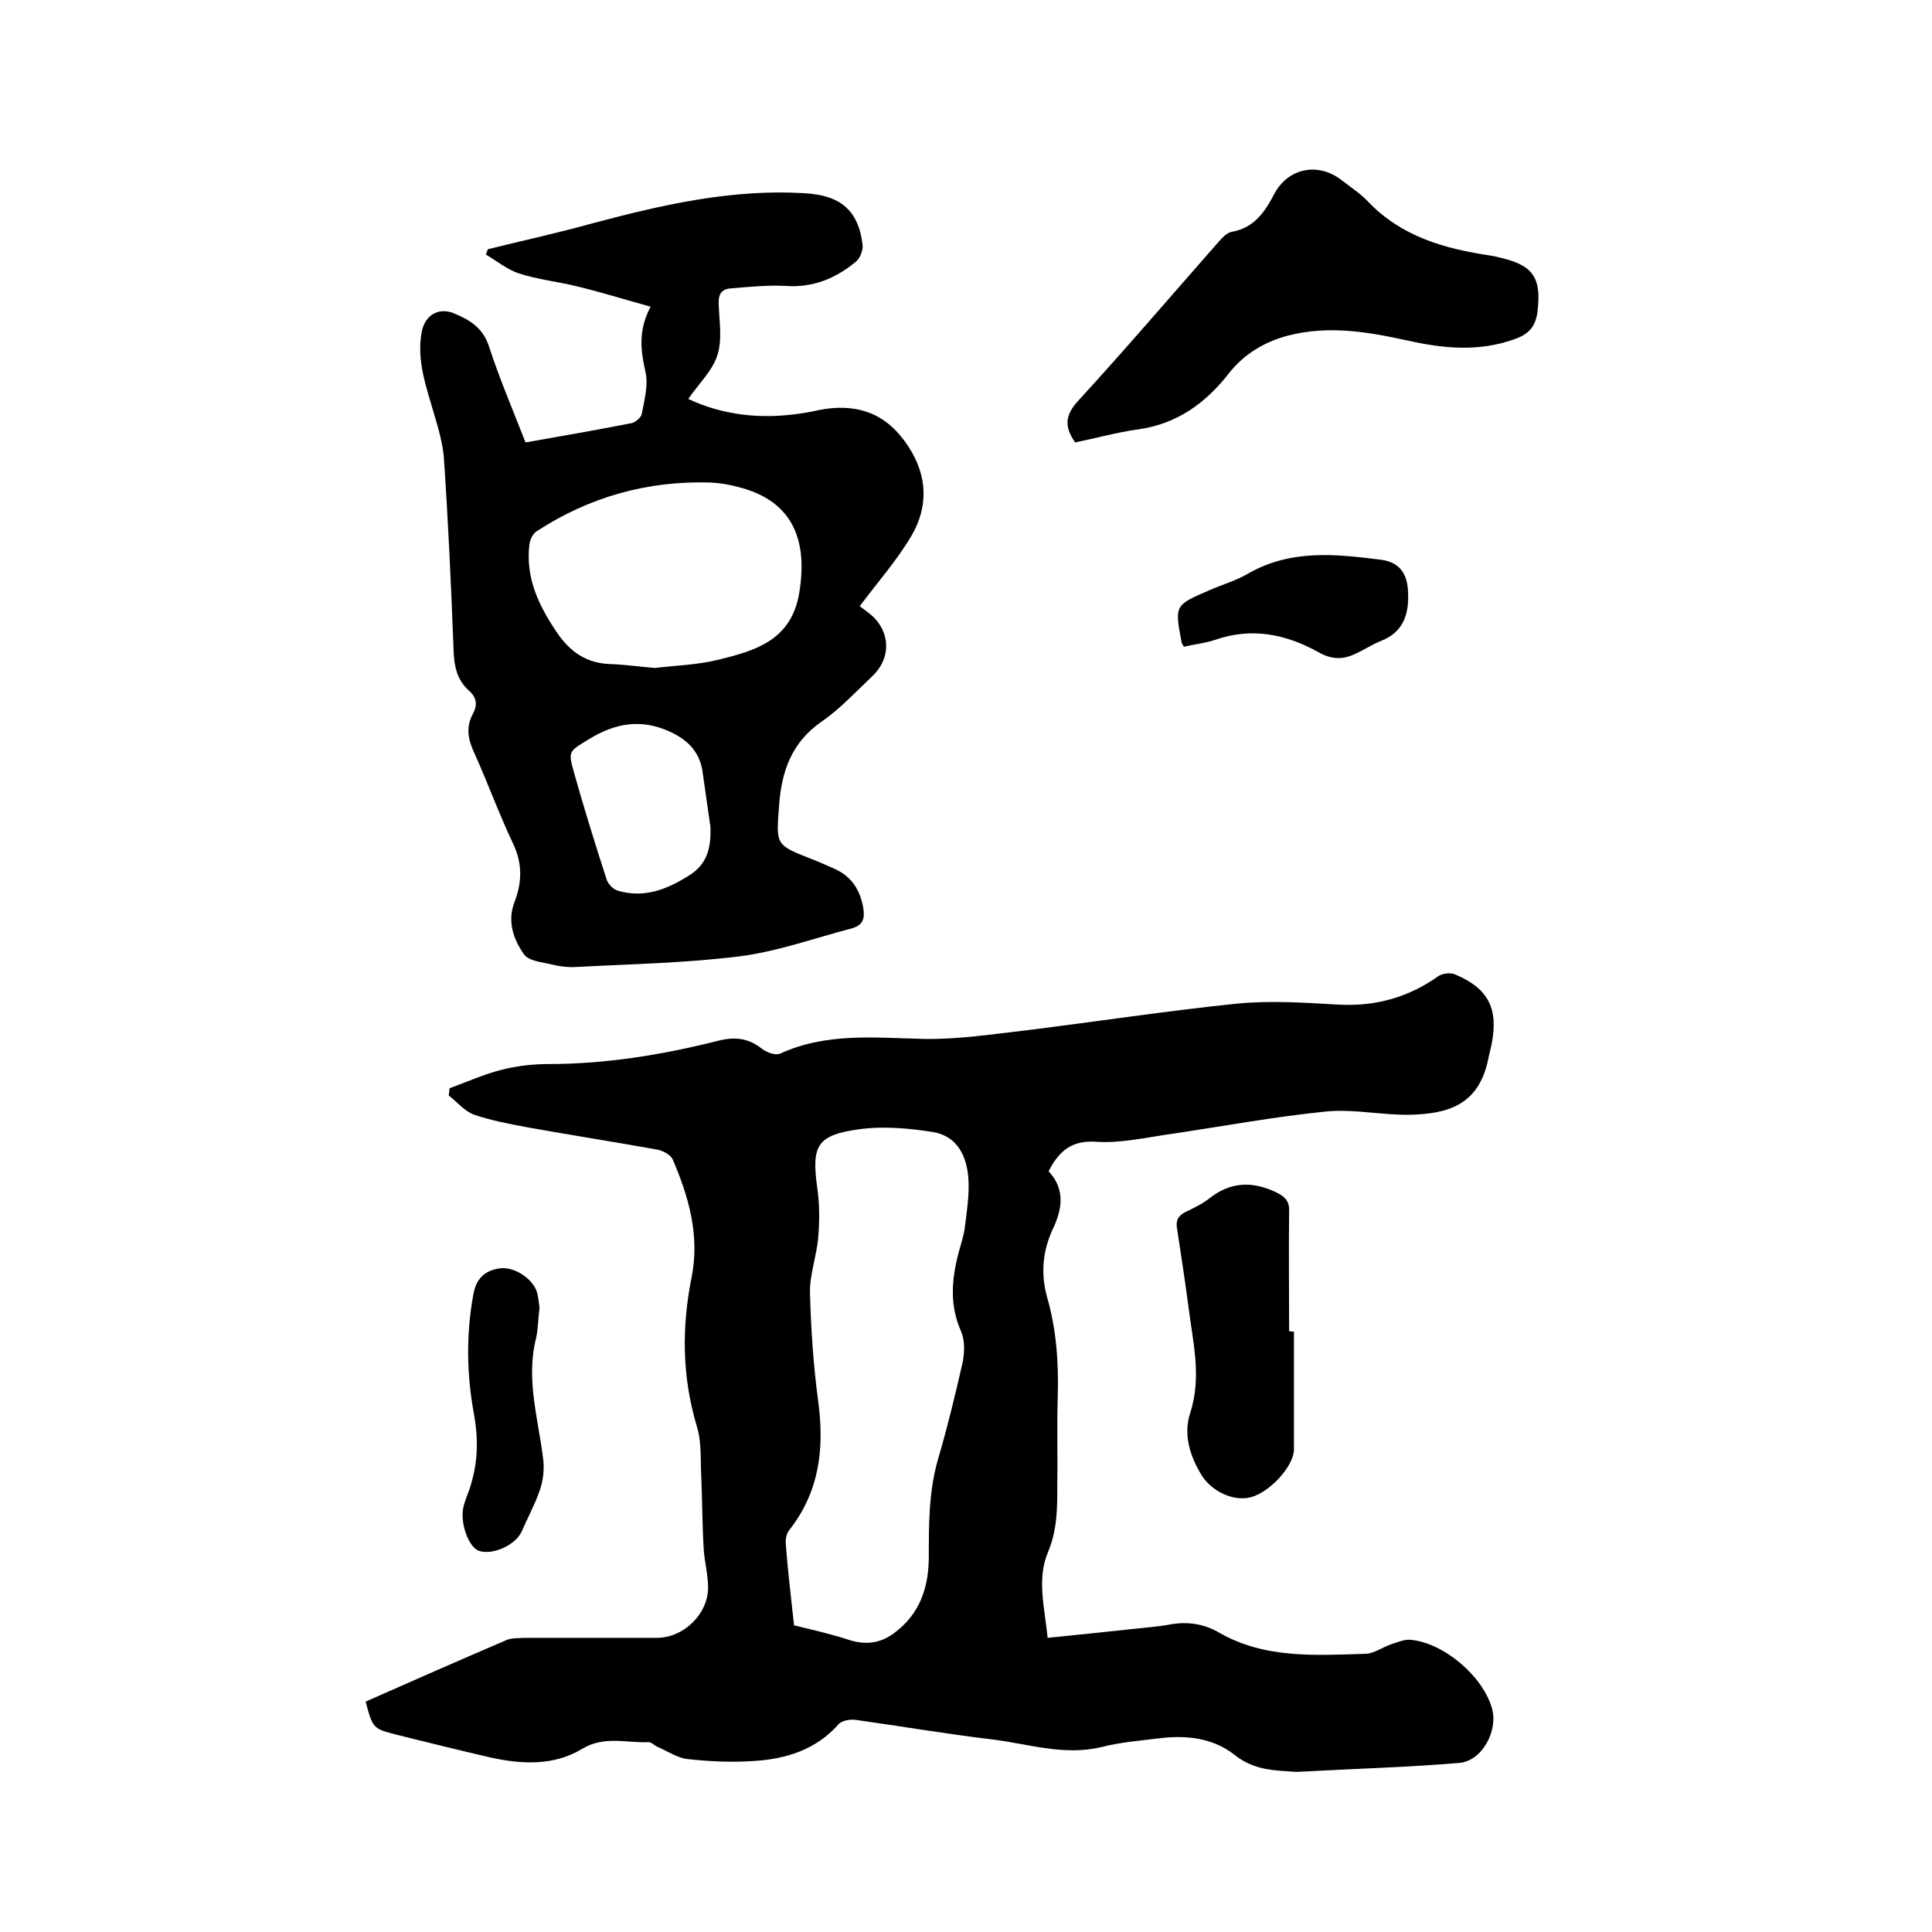
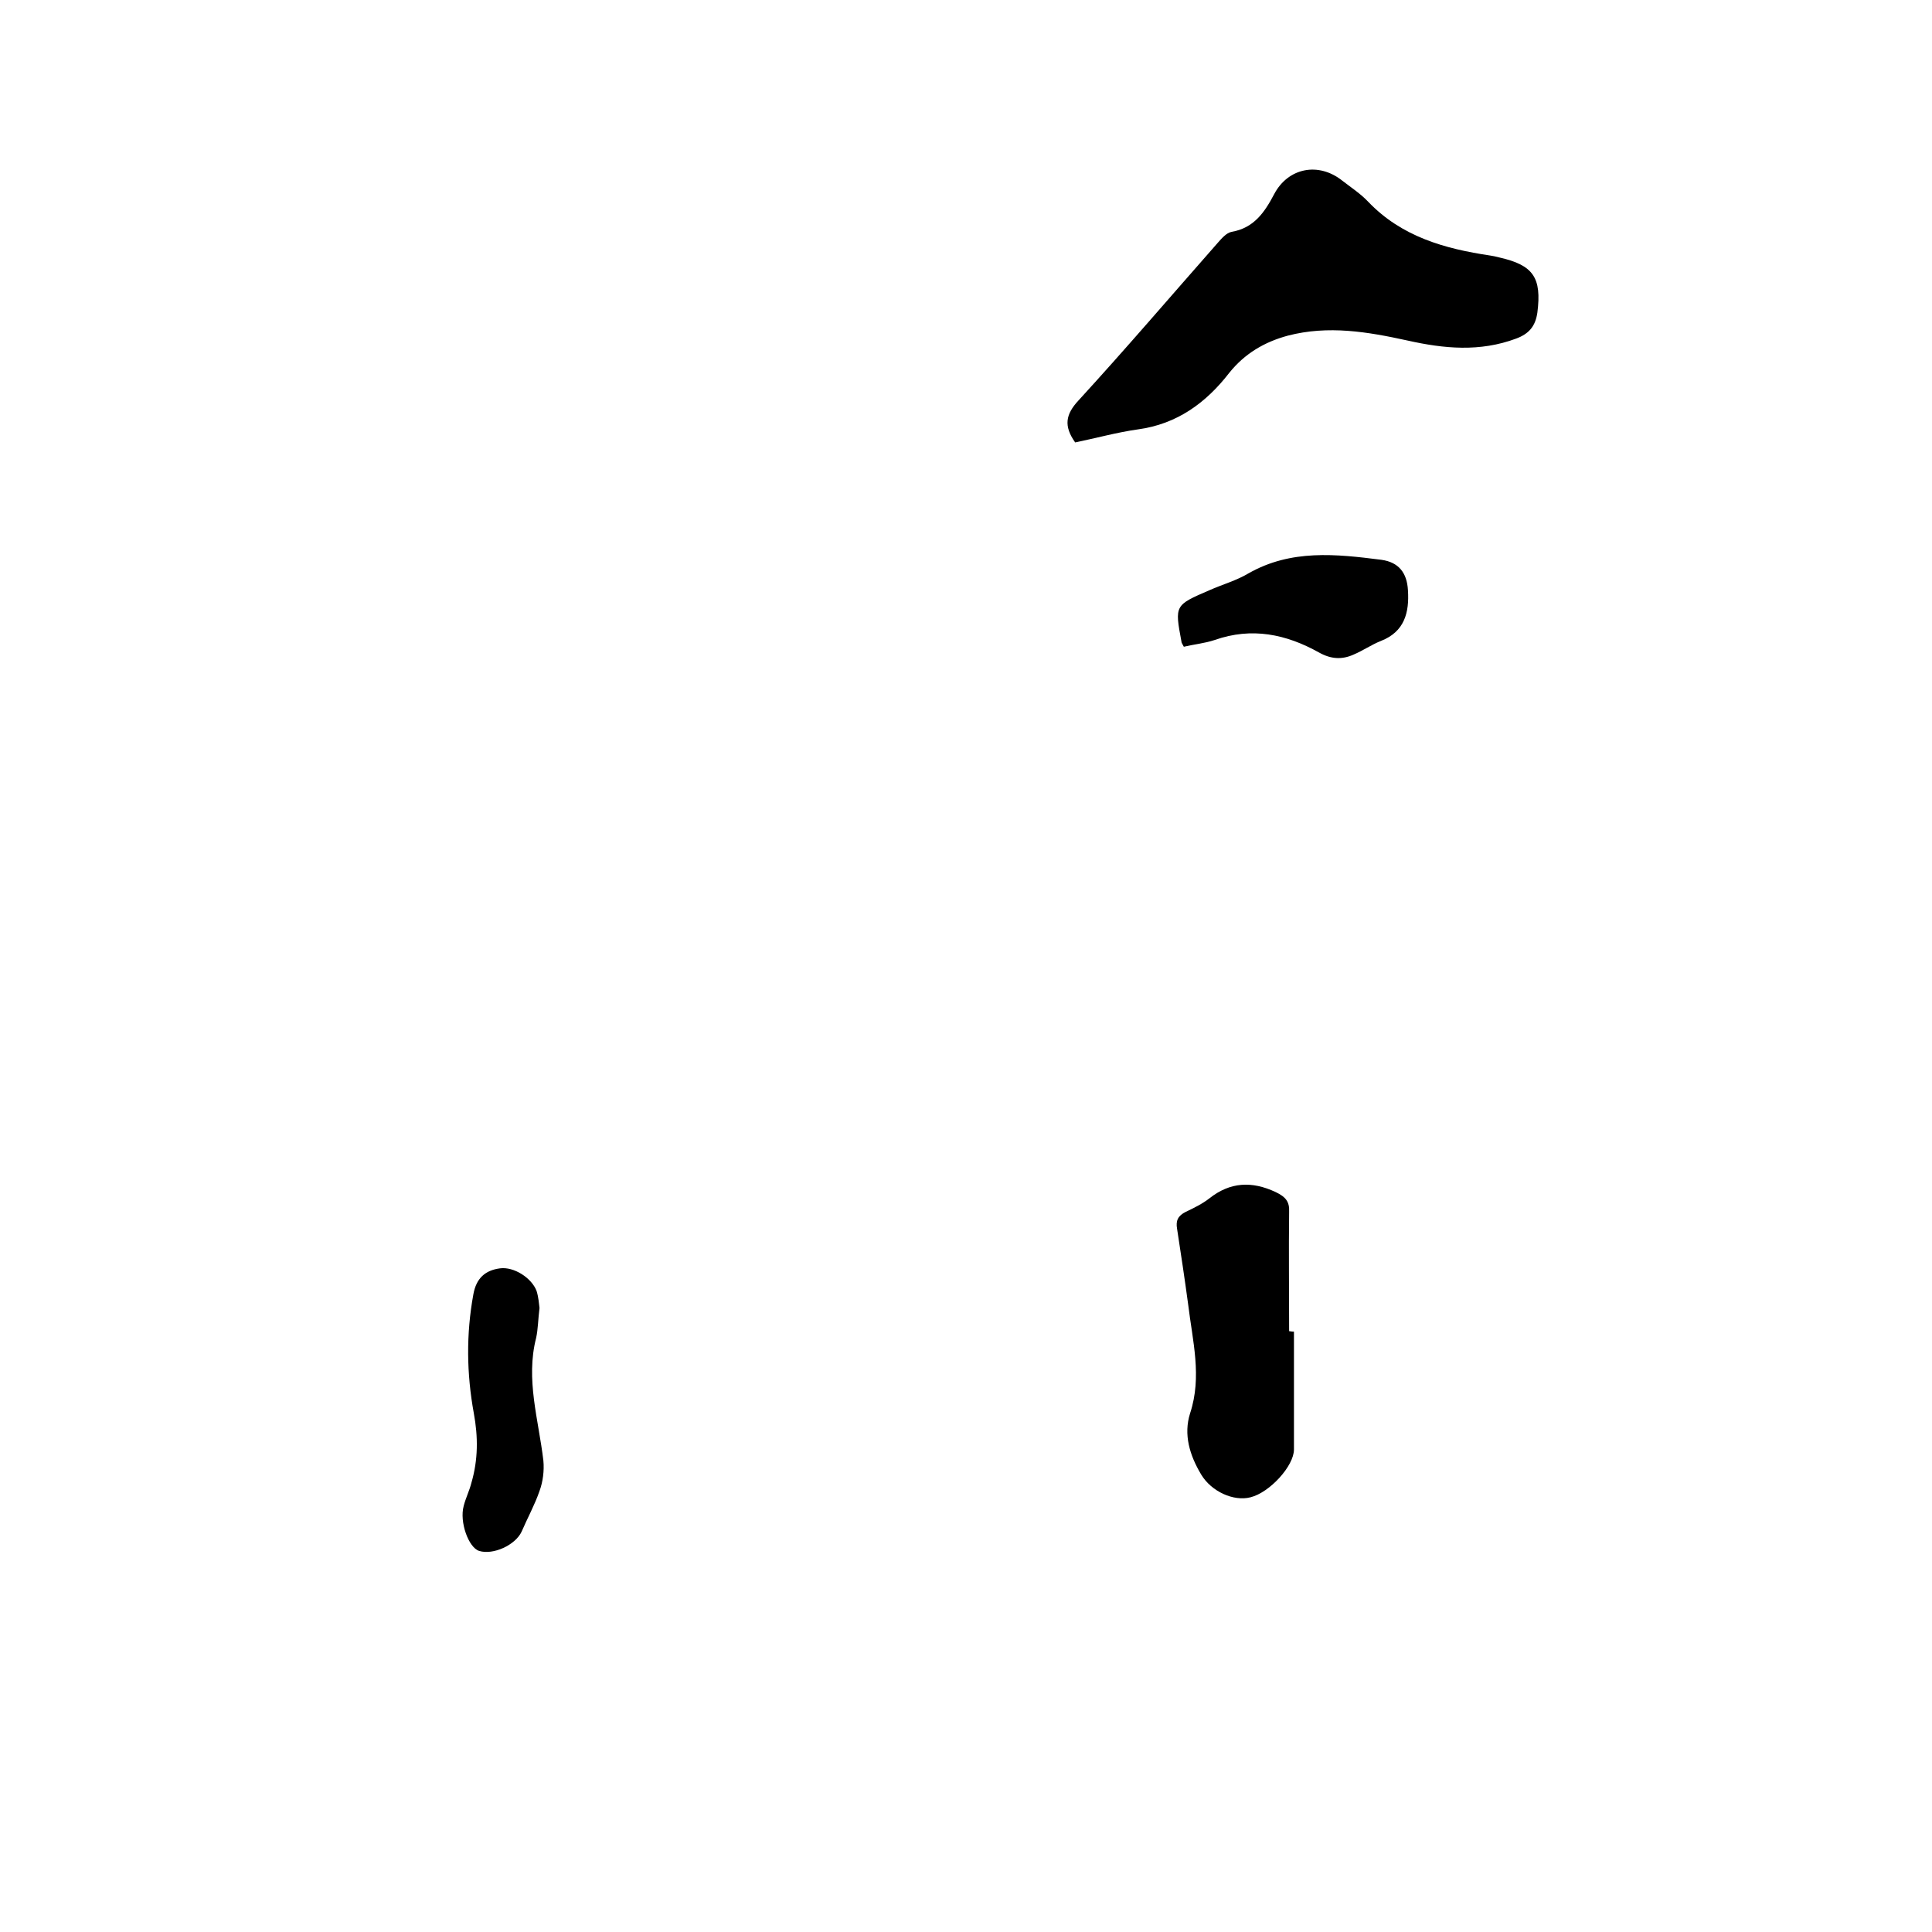
<svg xmlns="http://www.w3.org/2000/svg" enable-background="new 0 0 400 400" viewBox="0 0 400 400">
-   <path d="m217.1 242.5c3.4 3.6 2.9 7.7.9 11.9-2.1 4.5-2.6 9.2-1.2 14.2 1.9 6.6 2.4 13.5 2.2 20.4-.2 6.2 0 12.5-.1 18.7 0 4.6 0 9-1.9 13.6-2.4 5.6-.7 11.6-.1 17.8 6-.6 11.7-1.2 17.3-1.8 2.7-.3 5.5-.5 8.2-1 3.5-.6 6.8-.1 9.8 1.6 9.6 5.6 20.1 4.8 30.6 4.5 1.8-.1 3.5-1.4 5.3-2 1.3-.4 2.6-1 3.9-.9 6.9.6 15 7.5 16.9 14.2 1.3 4.6-2 10.9-6.8 11.3-10.8.9-21.7 1.2-32.6 1.8-1.1.1-2.1 0-3.2-.1-3.8-.2-7.3-.7-10.6-3.3-4.5-3.6-10.1-4.2-15.7-3.5-4 .5-8 .8-11.9 1.8-7.9 1.9-15.3-.7-22.9-1.6-9.3-1.1-18.6-2.7-27.9-4-1.2-.2-3 .1-3.7.9-4.7 5.3-10.9 7.2-17.6 7.6-4.5.3-9.1.1-13.6-.4-2.1-.2-4.1-1.6-6.2-2.5-.7-.3-1.3-1-1.9-1-4.6.2-9.2-1.4-13.8 1.4-5.8 3.5-12.4 3.2-18.8 1.8-6.5-1.5-13-3.1-19.4-4.7-5.1-1.3-5.1-1.3-6.6-6.9 9.7-4.3 19.5-8.6 29.3-12.8 1-.4 2.3-.3 3.4-.4h27.6c5.5 0 10.6-4.9 10.6-10.4 0-2.6-.7-5.2-.9-7.9-.3-4.9-.3-9.9-.5-14.8-.2-3.6.1-7.3-.9-10.6-3.1-10.3-3.2-20.6-1.1-31 1.7-8.6-.6-16.6-3.9-24.3-.4-1-2.1-1.9-3.3-2.1-8.9-1.6-17.9-3-26.8-4.6-3.7-.7-7.5-1.4-11-2.6-2-.7-3.5-2.6-5.3-4 .1-.5.1-1 .2-1.5 3.6-1.3 7.1-2.9 10.7-3.8 3.1-.8 6.5-1.2 9.7-1.2 11.9 0 23.6-1.9 35.1-4.8 3.5-.9 6.3-.6 9.1 1.6 1 .8 2.9 1.5 3.9 1 9.7-4.4 19.8-3.2 29.9-3 7 .1 14.1-1 21.1-1.8 14.5-1.8 28.9-4 43.4-5.5 7-.7 14.2-.2 21.2.2 7.6.4 14.4-1.5 20.6-5.9.9-.6 2.6-.8 3.6-.3 6.8 2.9 8.9 7.1 7.4 14.5-.2 1-.5 2-.7 3.1-2 9.4-8.3 11.2-16.2 11.4-5.7.1-11.5-1.2-17.1-.7-11.1 1.1-22.2 3.2-33.2 4.8-4.8.7-9.7 1.8-14.5 1.5-5.1-.4-7.8 1.8-10 6.1zm-52.7 94c4 1 7.7 1.8 11.3 3 3.4 1.1 6.4.8 9.3-1.3 5.5-4 7.3-9.6 7.3-16 0-6.9 0-13.7 2-20.4 1.9-6.5 3.5-13.1 5-19.7.4-2 .5-4.5-.3-6.4-2.4-5.4-2-10.6-.6-16.1.5-1.9 1.2-3.9 1.4-5.8.4-3.2.9-6.5.7-9.7-.3-4.6-2.2-8.8-7.2-9.7-5-.8-10.4-1.3-15.4-.6-8.8 1.2-9.9 3.4-8.7 12.1.5 3.4.5 6.9.2 10.3-.3 3.8-1.8 7.7-1.7 11.5.2 7.5.7 15 1.7 22.4 1.3 9.7.3 18.7-6 26.7-.6.7-.8 2-.7 2.9.4 5.6 1.1 11.2 1.7 16.8z" />
-   <path d="m108.8 91.6c7.5-1.3 14.8-2.6 22-4 .8-.2 2-1.2 2.1-2 .5-2.8 1.3-5.7.8-8.3-1-4.5-1.7-8.7 1-13.8-5.4-1.5-10.2-3-15.2-4.2-4-1-8.1-1.4-12.1-2.7-2.4-.8-4.6-2.6-6.8-3.9.1-.4.3-.7.4-1.1 7.3-1.8 14.6-3.4 21.8-5.4 14.3-3.8 28.7-7.1 43.7-6.2 7.4.4 11.2 3.4 12.1 10.7.1 1.1-.5 2.7-1.3 3.4-4.2 3.5-8.9 5.5-14.6 5.1-3.8-.2-7.6.2-11.3.5-1.9.1-2.7 1.1-2.6 3.2.1 3.6.8 7.4-.3 10.7-1 3.2-3.9 5.9-6 9 7.5 3.5 15.3 4.2 23.3 3 1.3-.2 2.5-.4 3.7-.7 7.2-1.4 13.2.2 17.7 6.3 4.7 6.3 5.4 13.2 1.4 19.9-2.9 4.9-6.7 9.2-10.6 14.4.9.7 2.1 1.5 3.1 2.5 3.4 3.7 3.1 8.7-.6 12.1-3.4 3.2-6.6 6.7-10.4 9.3-6.2 4.3-8.3 10.3-8.8 17.4-.6 8.1-.8 8.1 6.6 11 1.6.6 3.1 1.3 4.7 2 3.5 1.5 5.4 4.2 6.1 8 .4 2.2.1 3.7-2.3 4.4-7.7 2-15.4 4.8-23.3 5.8-11.2 1.4-22.5 1.6-33.8 2.2-1.7.1-3.4-.1-5-.5-2-.5-4.8-.7-5.8-2.1-2.2-3.1-3.5-6.8-2-10.8 1.6-4.1 1.7-8-.3-12.2-2.9-6.1-5.2-12.5-8-18.7-1.3-2.8-1.8-5.3-.3-8.1 1-1.8.8-3.4-.8-4.8-2.6-2.3-3.1-5.3-3.2-8.6-.5-13.2-1.1-26.4-2-39.6-.3-3.9-1.7-7.8-2.8-11.7-1.4-4.7-2.7-9.3-1.8-14.3.6-3.4 3.3-5.2 6.5-4 3.2 1.3 6.1 2.9 7.4 6.8 2.2 6.8 5 13.3 7.6 20zm26.8 46.7c3.9-.5 8.6-.6 13.1-1.7 7.7-1.9 15.2-4 16.8-14 1.9-11.7-2.1-19.2-12.8-21.8-1.8-.5-3.7-.8-5.6-.9-13.1-.4-25.1 3-36 10.1-.8.5-1.4 1.8-1.5 2.8-.8 6.8 1.9 12.5 5.6 18 2.8 4.2 6.3 6.6 11.4 6.7 2.8.1 5.5.5 9 .8zm11.5 33c-.6-4-1.1-7.9-1.7-11.9-.7-4-3.3-6.4-6.9-8-5.8-2.6-11.1-1.7-16.5 1.6-4 2.5-4.5 2.3-3.2 6.8 2.1 7.5 4.4 14.9 6.8 22.3.3.9 1.3 2 2.3 2.3 5.4 1.6 10.1-.2 14.7-3.1 3.9-2.4 4.6-5.8 4.5-10z" />
  <path d="m222.6 91.6c-2.4-3.4-2-5.8.7-8.7 9.8-10.7 19.2-21.7 28.8-32.6.8-.9 1.8-2.1 2.9-2.3 4.6-.8 6.8-4 8.8-7.8 2.9-5.5 9.2-6.7 14.1-2.8 1.8 1.4 3.8 2.7 5.4 4.4 6.9 7.2 15.8 9.7 25.2 11.1.6.1 1.2.2 1.9.4 7.1 1.6 8.8 4.2 7.9 11.4-.4 2.8-1.7 4.4-4.4 5.4-7.5 2.8-14.9 2.1-22.5.4-8.2-1.8-16.4-3.2-24.8-1-4.8 1.3-8.9 3.7-12.1 7.7-4.8 6.2-10.8 10.6-18.9 11.7-4.3.6-8.6 1.8-13 2.7z" />
  <path d="m267.9 275.7v24.4c0 3.4-5 8.9-9 9.9-3.5.9-8.1-1.2-10.2-4.7-2.4-4-3.7-8.3-2.3-12.7 2.5-7.6.5-15-.4-22.5-.7-5.2-1.5-10.5-2.3-15.7-.3-1.7.2-2.7 1.8-3.5 1.7-.8 3.5-1.7 4.9-2.8 4.3-3.4 8.8-3.6 13.7-1.3 2.1 1 2.9 2 2.8 4.1-.1 8.2 0 16.5 0 24.7.5.1.8.1 1 .1z" />
  <path d="m111.7 270.8c-.3 2.4-.3 4.4-.7 6.2-2.2 8.6.5 16.9 1.5 25.4.2 2.1-.1 4.4-.8 6.3-1 2.9-2.5 5.6-3.7 8.4-1.3 2.8-5.9 4.9-8.8 4-2.2-.7-4.1-6-3.2-9.3.4-1.6 1.2-3.2 1.6-4.8 1.4-4.8 1.4-9.5.5-14.4-1.5-8.2-1.6-16.4-.1-24.6.6-3.4 2.5-5 5.5-5.4 2.9-.4 6.6 2 7.6 4.7.4 1.3.5 2.7.6 3.5z" />
  <path d="m245.1 133.9c-.3-.6-.5-.8-.5-1.1-1.4-7.5-1.4-7.5 5.8-10.6 2.7-1.2 5.6-2 8.1-3.5 8.8-5 18.1-4 27.5-2.8 3.6.5 5.3 2.7 5.5 6.3.3 4.6-.7 8.6-5.6 10.5-2 .8-3.7 2-5.6 2.8-2.4 1.1-4.7 1-7.2-.4-6.8-3.8-13.9-5.3-21.6-2.6-2.1.7-4.3.9-6.4 1.4z" />
</svg>